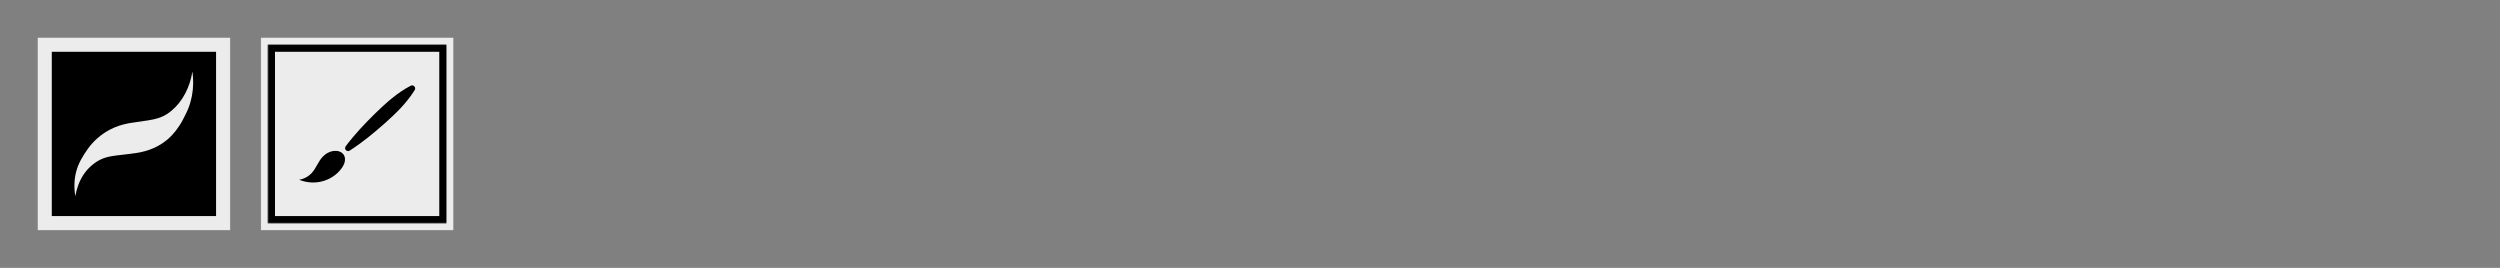
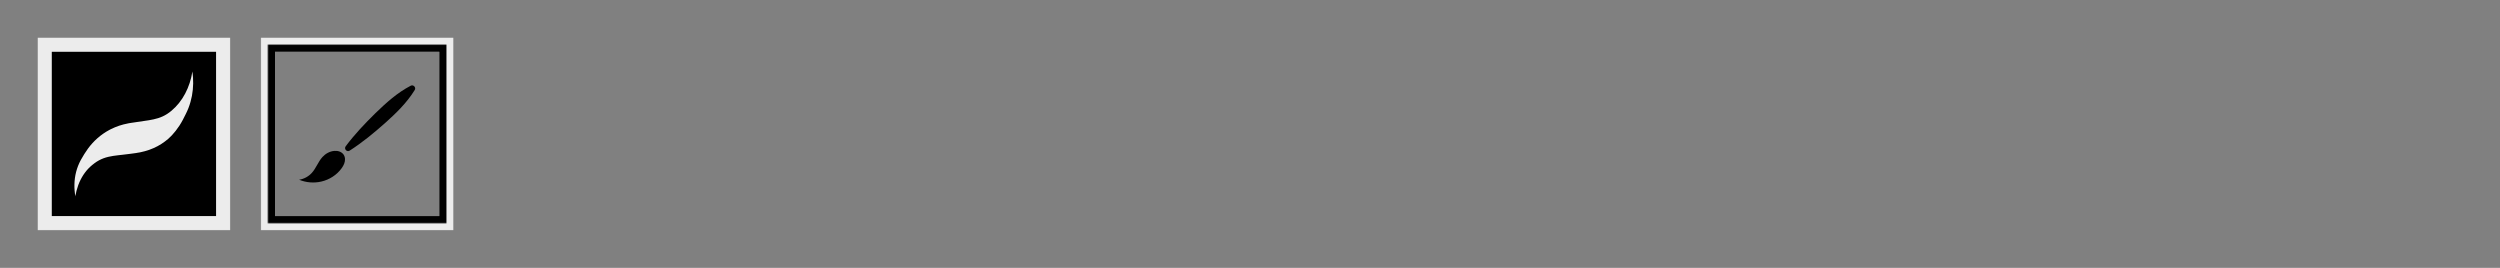
<svg xmlns="http://www.w3.org/2000/svg" fill="none" viewBox="0 0 1400 150" height="150" width="1400">
  <rect x="0" y="0" width="1400" height="150" fill="#808080" stroke="none" />
  <mask fill="black" height="108" width="108" y="21" x="21" maskUnits="userSpaceOnUse" id="path-1-outside-1_2_30">
    <rect height="108" width="108" y="21" x="21" fill="white" />
    <path d="M25 25H125V125H25V25Z" />
  </mask>
  <path fill="black" d="M25 25H125V125H25V25Z" />
  <path mask="url(#path-1-outside-1_2_30)" fill="#ECECEC" d="M25 25V21H21V25H25ZM125 25H129V21H125V25ZM125 125V129H129V125H125ZM25 125H21V129H25V125ZM25 29H125V21H25V29ZM121 25V125H129V25H121ZM125 121H25V129H125V121ZM29 125V25H21V125H29Z" />
  <path fill="#ECECEC" d="M42.22 110.06C42.02 108.96 41.88 107.84 41.78 106.7C41.74 106.14 41.7 105.56 41.68 105C41.68 104.42 41.66 103.86 41.68 103.28C41.7 102.12 41.8 100.96 41.94 99.8C42.1 98.64 42.32 97.46 42.62 96.3C42.92 95.14 43.3 93.98 43.74 92.84C44.68 90.48 45.7 88.72 47.18 86.32C47.82 85.28 48.52 84.24 49.28 83.2C50.8 81.14 52.6 79.12 54.64 77.34C56.66 75.56 58.9 74.02 61.22 72.78C61.5 72.62 61.8 72.48 62.1 72.32C65.26 70.78 67.94 69.84 71.94 69.06C72.24 69 72.54 68.96 72.84 68.9C73.08 68.86 76.54 68.34 82.7 67.44C82.92 67.4 83.14 67.38 83.36 67.34C84.24 67.2 85.1 67.04 85.98 66.84C87.72 66.46 89.42 65.96 91.1 65.18C92.78 64.42 94.42 63.36 96 62.04C96.78 61.38 97.54 60.66 98.3 59.9C99 59.18 99.66 58.42 100.3 57.62C101.58 56.02 102.72 54.26 103.7 52.4C105.68 48.66 107.06 44.46 107.74 40.04C108.38 44.46 108.34 49.08 107.48 53.68C107.04 55.98 106.4 58.28 105.52 60.54C105.08 61.66 104.58 62.78 104.02 63.88C103.52 64.94 102.98 66 102.4 67.08C101.82 68.16 101.2 69.24 100.5 70.32C97.76 74.52 94.78 77.52 92.36 79.22C89.76 81.18 86.96 82.7 83.54 83.92C83.24 84.02 82.92 84.12 82.62 84.22C80.64 84.88 78.26 85.36 76.18 85.7C75.7 85.78 75.2 85.84 74.72 85.9C74.24 85.98 73.74 86.02 73.26 86.1C73.06 86.12 67.36 86.84 67.56 86.78C66.18 86.94 66.78 86.86 66.16 86.94C64.3 87.16 62.48 87.4 60.7 87.82C58.66 88.3 57.04 88.94 55.42 89.8C54.56 90.26 53.72 90.8 52.9 91.42C51.04 92.8 49.66 94.12 48.48 95.52C47.84 96.3 47.22 97.12 46.66 97.98C45.54 99.72 44.58 101.62 43.84 103.64C43.04 105.84 42.54 107.8 42.16 110.02L42.22 110.06Z" />
  <mask fill="black" height="108" width="108" y="21" x="146" maskUnits="userSpaceOnUse" id="path-4-outside-2_2_30">
    <rect height="108" width="108" y="21" x="146" fill="white" />
    <path d="M150 25H250V125H150V25Z" />
  </mask>
-   <path fill="#ECECEC" d="M150 25H250V125H150V25Z" />
  <path mask="url(#path-4-outside-2_2_30)" fill="#ECECEC" d="M150 25V21H146V25H150ZM250 25H254V21H250V25ZM250 125V129H254V125H250ZM150 125H146V129H150V125ZM150 29H250V21H150V29ZM246 25V125H254V25H246ZM250 121H150V129H250V121ZM154 125V25H146V125H154Z" />
  <mask fill="white" id="path-6-inside-3_2_30">
    <path d="M150 25H250V125H150V25Z" />
  </mask>
  <path mask="url(#path-6-inside-3_2_30)" fill="black" d="M150 25V21H146V25H150ZM250 25H254V21H250V25ZM250 125V129H254V125H250ZM150 125H146V129H150V125ZM150 29H250V21H150V29ZM246 25V125H254V25H246ZM250 121H150V129H250V121ZM154 125V25H146V125H154Z" />
  <path fill="black" d="M193.564 81.946C198.585 75.223 204.316 69.198 210.275 63.347C216.3 57.519 222.456 51.941 230.009 48.001C231.493 47.204 233.141 48.983 232.246 50.402C227.782 57.65 221.79 63.402 215.536 69.001C209.293 74.535 202.864 79.829 195.802 84.358C194.285 85.341 192.484 83.398 193.575 81.957L193.564 81.946Z" />
  <path fill="black" d="M167.5 100.654C170.218 100.228 172.772 98.853 174.616 96.823C177.029 94.182 178.153 90.58 180.565 87.938C182.29 86.039 184.691 84.697 187.267 84.5C188.216 84.435 189.177 84.511 190.072 84.838C190.967 85.166 191.785 85.712 192.342 86.476C192.877 87.207 193.161 88.113 193.204 89.008C193.248 89.903 193.062 90.82 192.746 91.66C192.429 92.501 191.916 93.363 191.371 94.138C188.686 97.925 184.516 100.61 179.954 101.669C175.839 102.63 171.418 102.269 167.511 100.654" />
</svg>